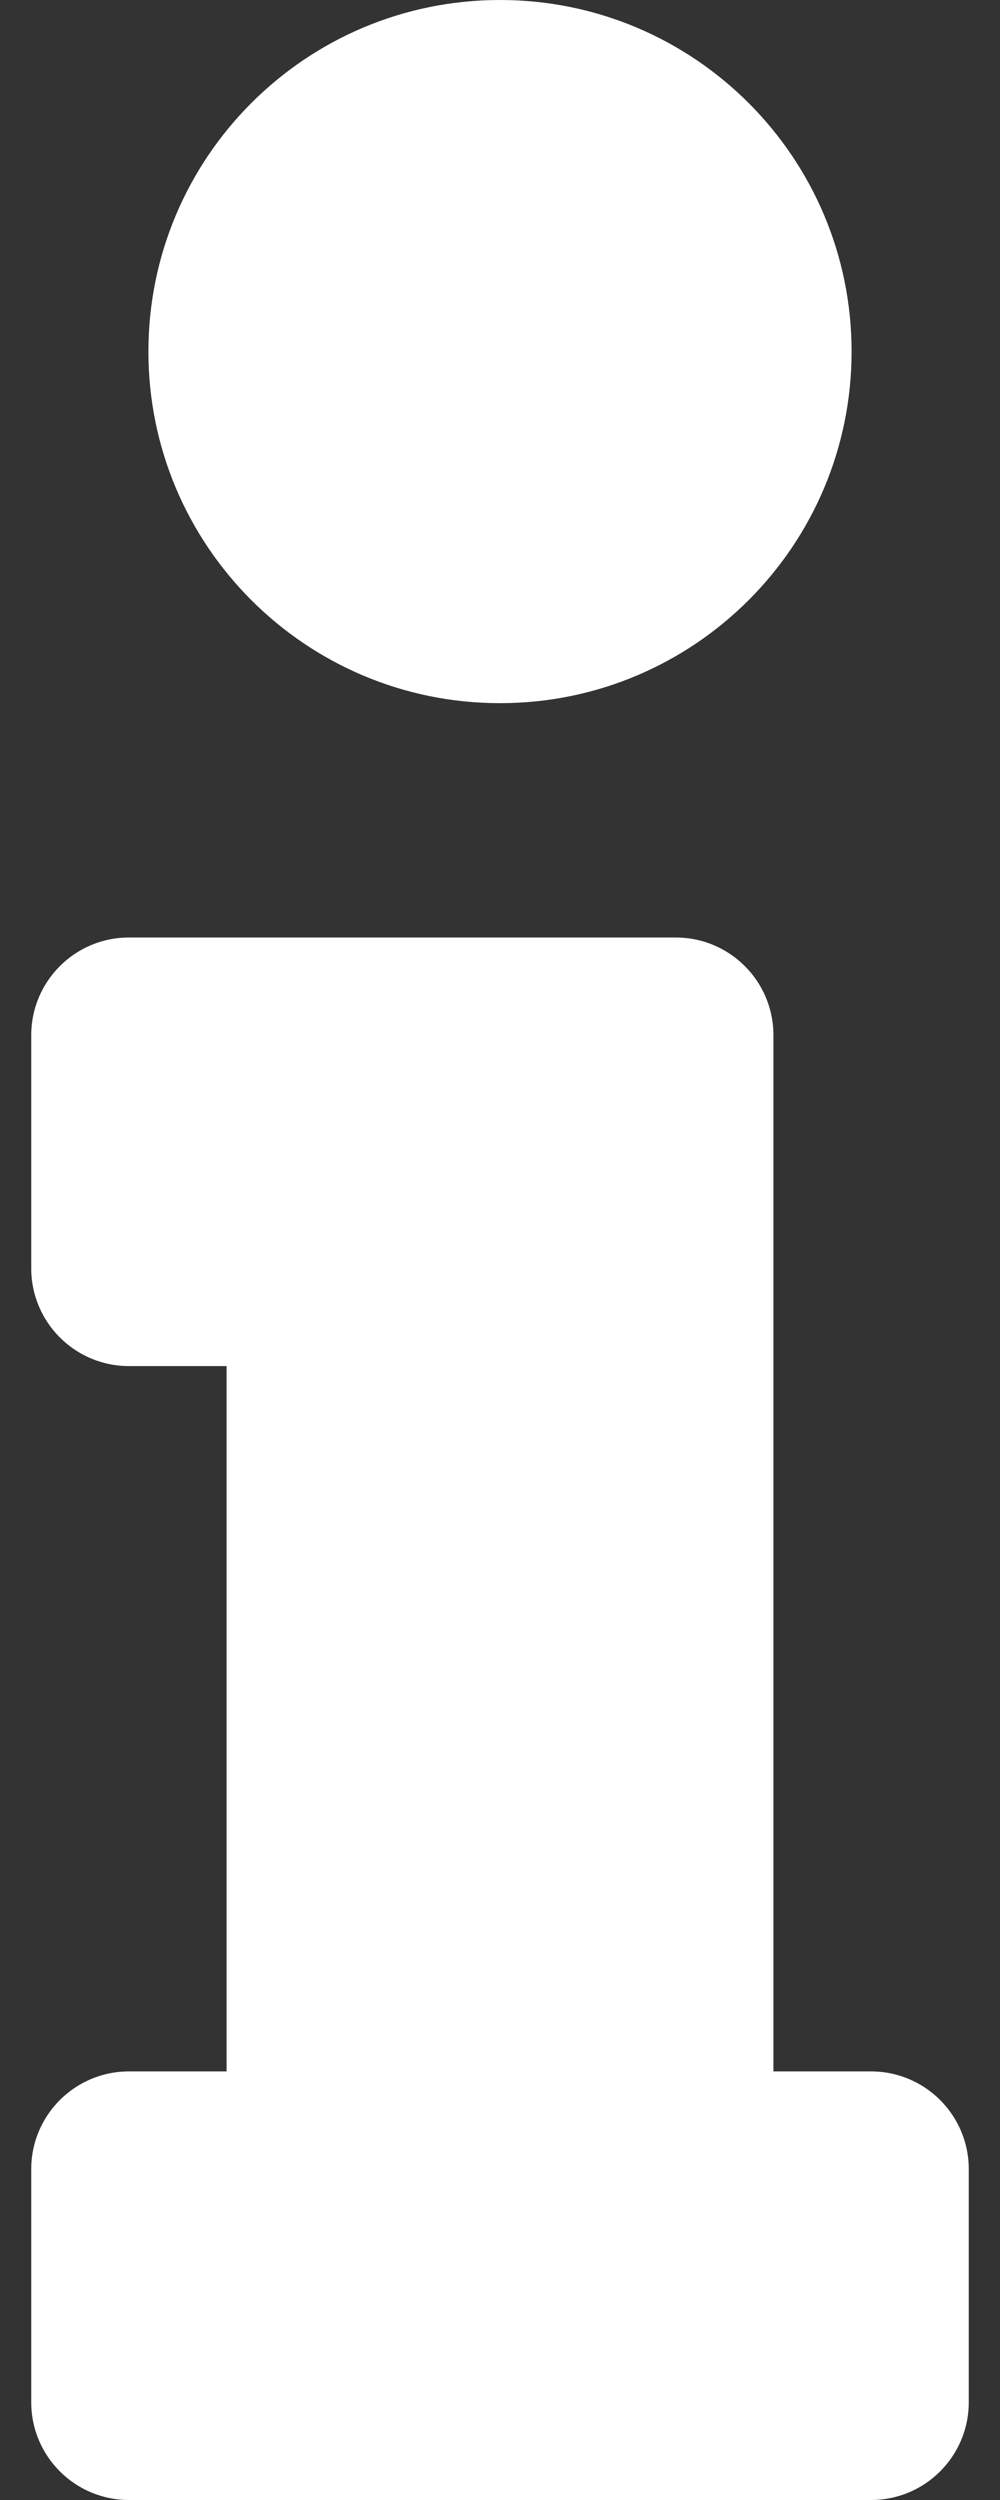
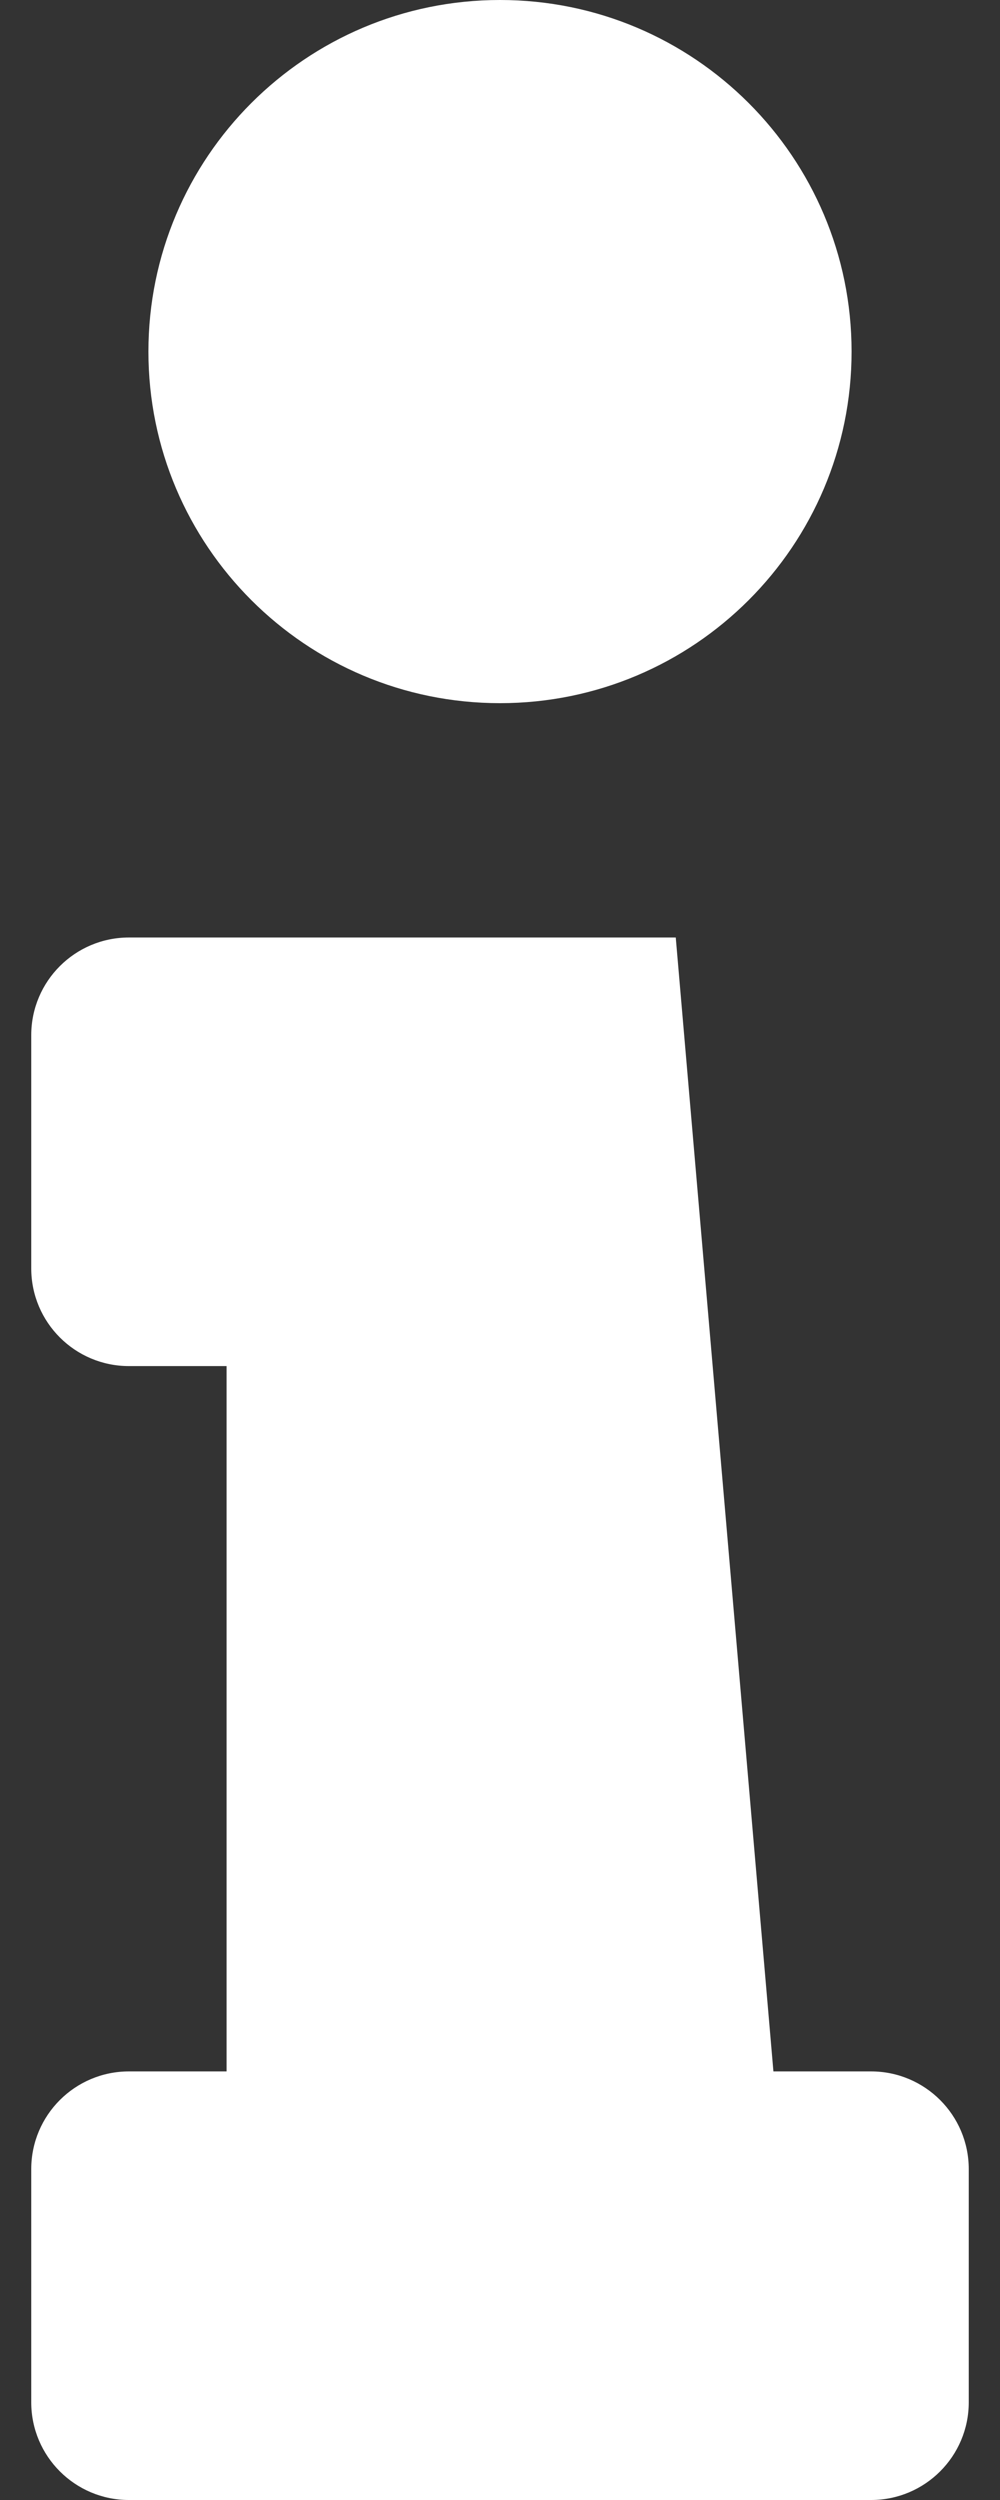
<svg xmlns="http://www.w3.org/2000/svg" width="12px" height="30px" viewBox="0 0 12 30" version="1.1">
  <rect x="0" y="0" width="12" height="30" fill="#333333" stroke="none" />
  <title>Icon@1x</title>
  <desc>Created with Sketch.</desc>
  <g id="Desktop-HD---Homepage" stroke="none" stroke-width="1" fill="none" fill-rule="evenodd">
    <g id="Desktop-HD/Homepage-1.0.0" transform="translate(-192, -905)" fill="#FFFFFF">
      <g id="Section-01" transform="translate(40, 546)">
        <g id="Row-02" transform="translate(125, 335)">
          <g id="Column-01">
            <g id="Icon-01" transform="translate(0, 6)">
              <g id="Icons/Solid-Icons/info" transform="translate(18, 18)">
-                 <path d="M10.547,24.857 L11.719,24.857 L11.719,16.393 L10.547,16.393 C9.9,16.393 9.375,15.868 9.375,15.221 L9.375,12.422 C9.375,11.775 9.9,11.25 10.547,11.25 L17.109,11.25 C17.757,11.25 18.281,11.775 18.281,12.422 L18.281,24.857 L19.453,24.857 C20.1,24.857 20.625,25.382 20.625,26.029 L20.625,28.828 C20.625,29.475 20.1,30 19.453,30 L10.547,30 C9.9,30 9.375,29.475 9.375,28.828 L9.375,26.029 C9.375,25.382 9.9,24.857 10.547,24.857 Z M15,3.83693077e-13 C12.67,3.83693077e-13 10.781,1.889 10.781,4.219 C10.781,6.549 12.67,8.438 15,8.438 C17.33,8.438 19.219,6.549 19.219,4.219 C19.219,1.889 17.33,3.83693077e-13 15,3.83693077e-13 Z" id="info" />
+                 <path d="M10.547,24.857 L11.719,24.857 L11.719,16.393 L10.547,16.393 C9.9,16.393 9.375,15.868 9.375,15.221 L9.375,12.422 C9.375,11.775 9.9,11.25 10.547,11.25 L17.109,11.25 L18.281,24.857 L19.453,24.857 C20.1,24.857 20.625,25.382 20.625,26.029 L20.625,28.828 C20.625,29.475 20.1,30 19.453,30 L10.547,30 C9.9,30 9.375,29.475 9.375,28.828 L9.375,26.029 C9.375,25.382 9.9,24.857 10.547,24.857 Z M15,3.83693077e-13 C12.67,3.83693077e-13 10.781,1.889 10.781,4.219 C10.781,6.549 12.67,8.438 15,8.438 C17.33,8.438 19.219,6.549 19.219,4.219 C19.219,1.889 17.33,3.83693077e-13 15,3.83693077e-13 Z" id="info" />
              </g>
            </g>
          </g>
        </g>
      </g>
    </g>
  </g>
</svg>